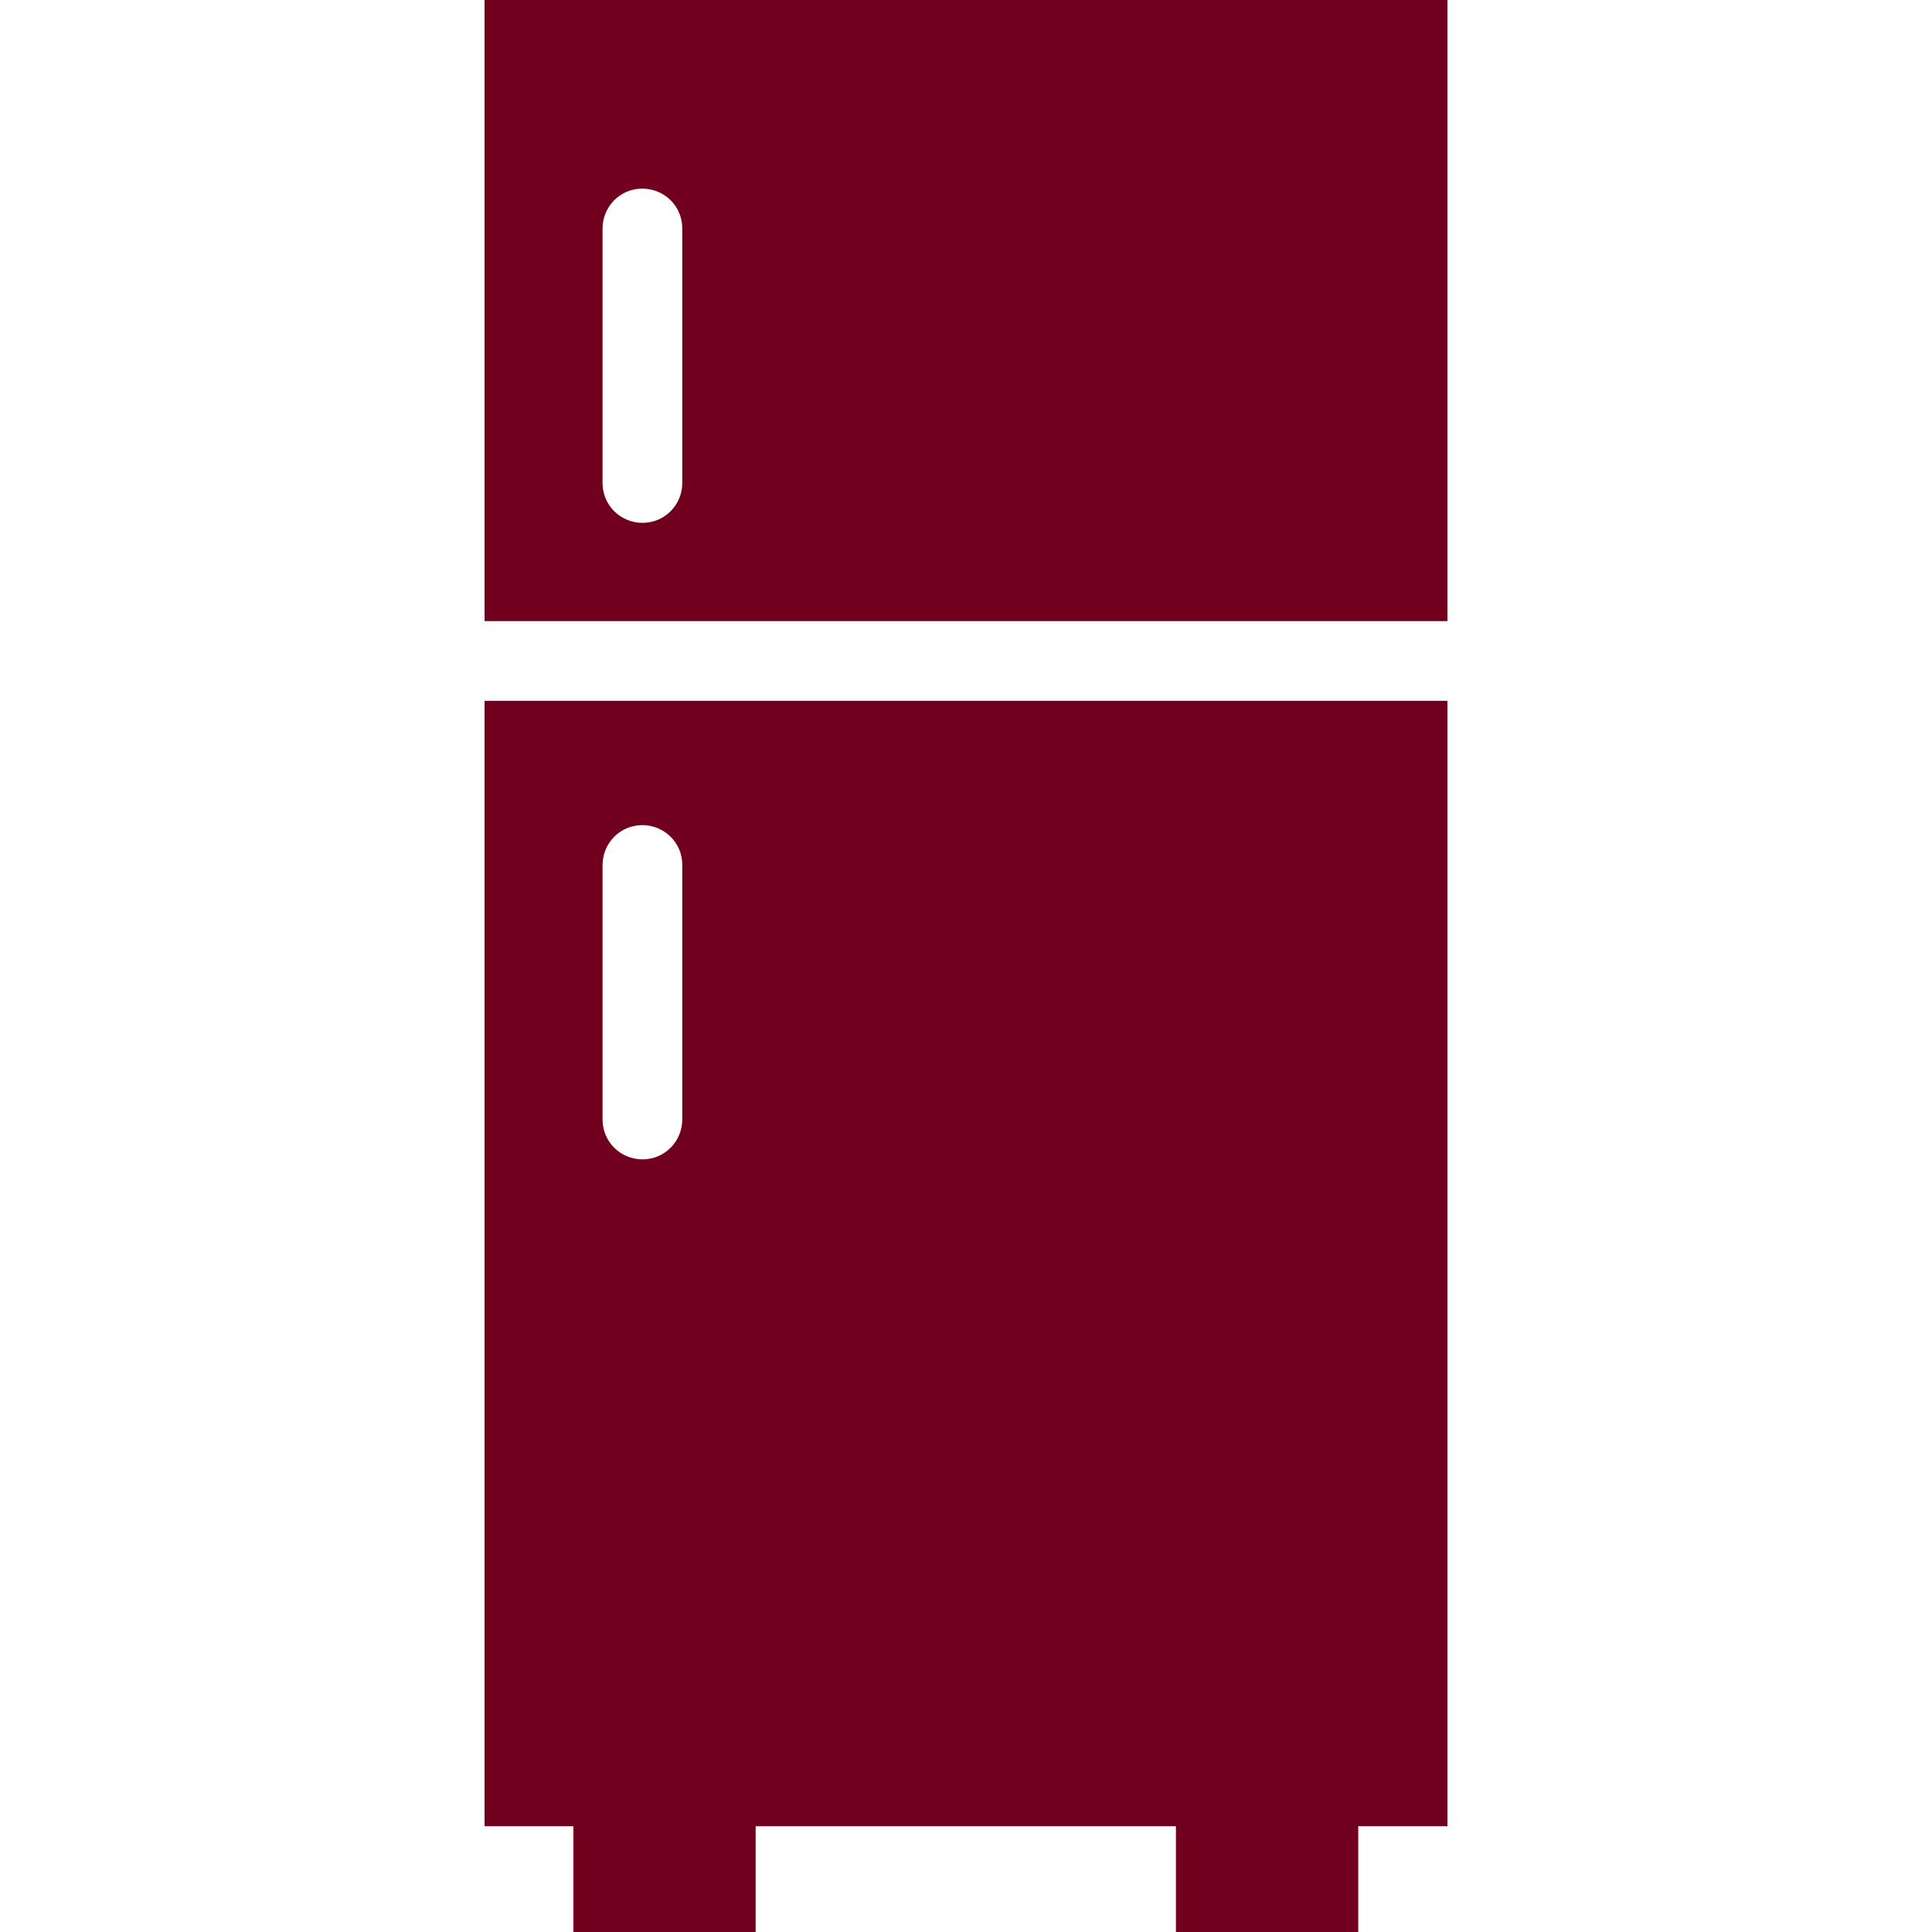
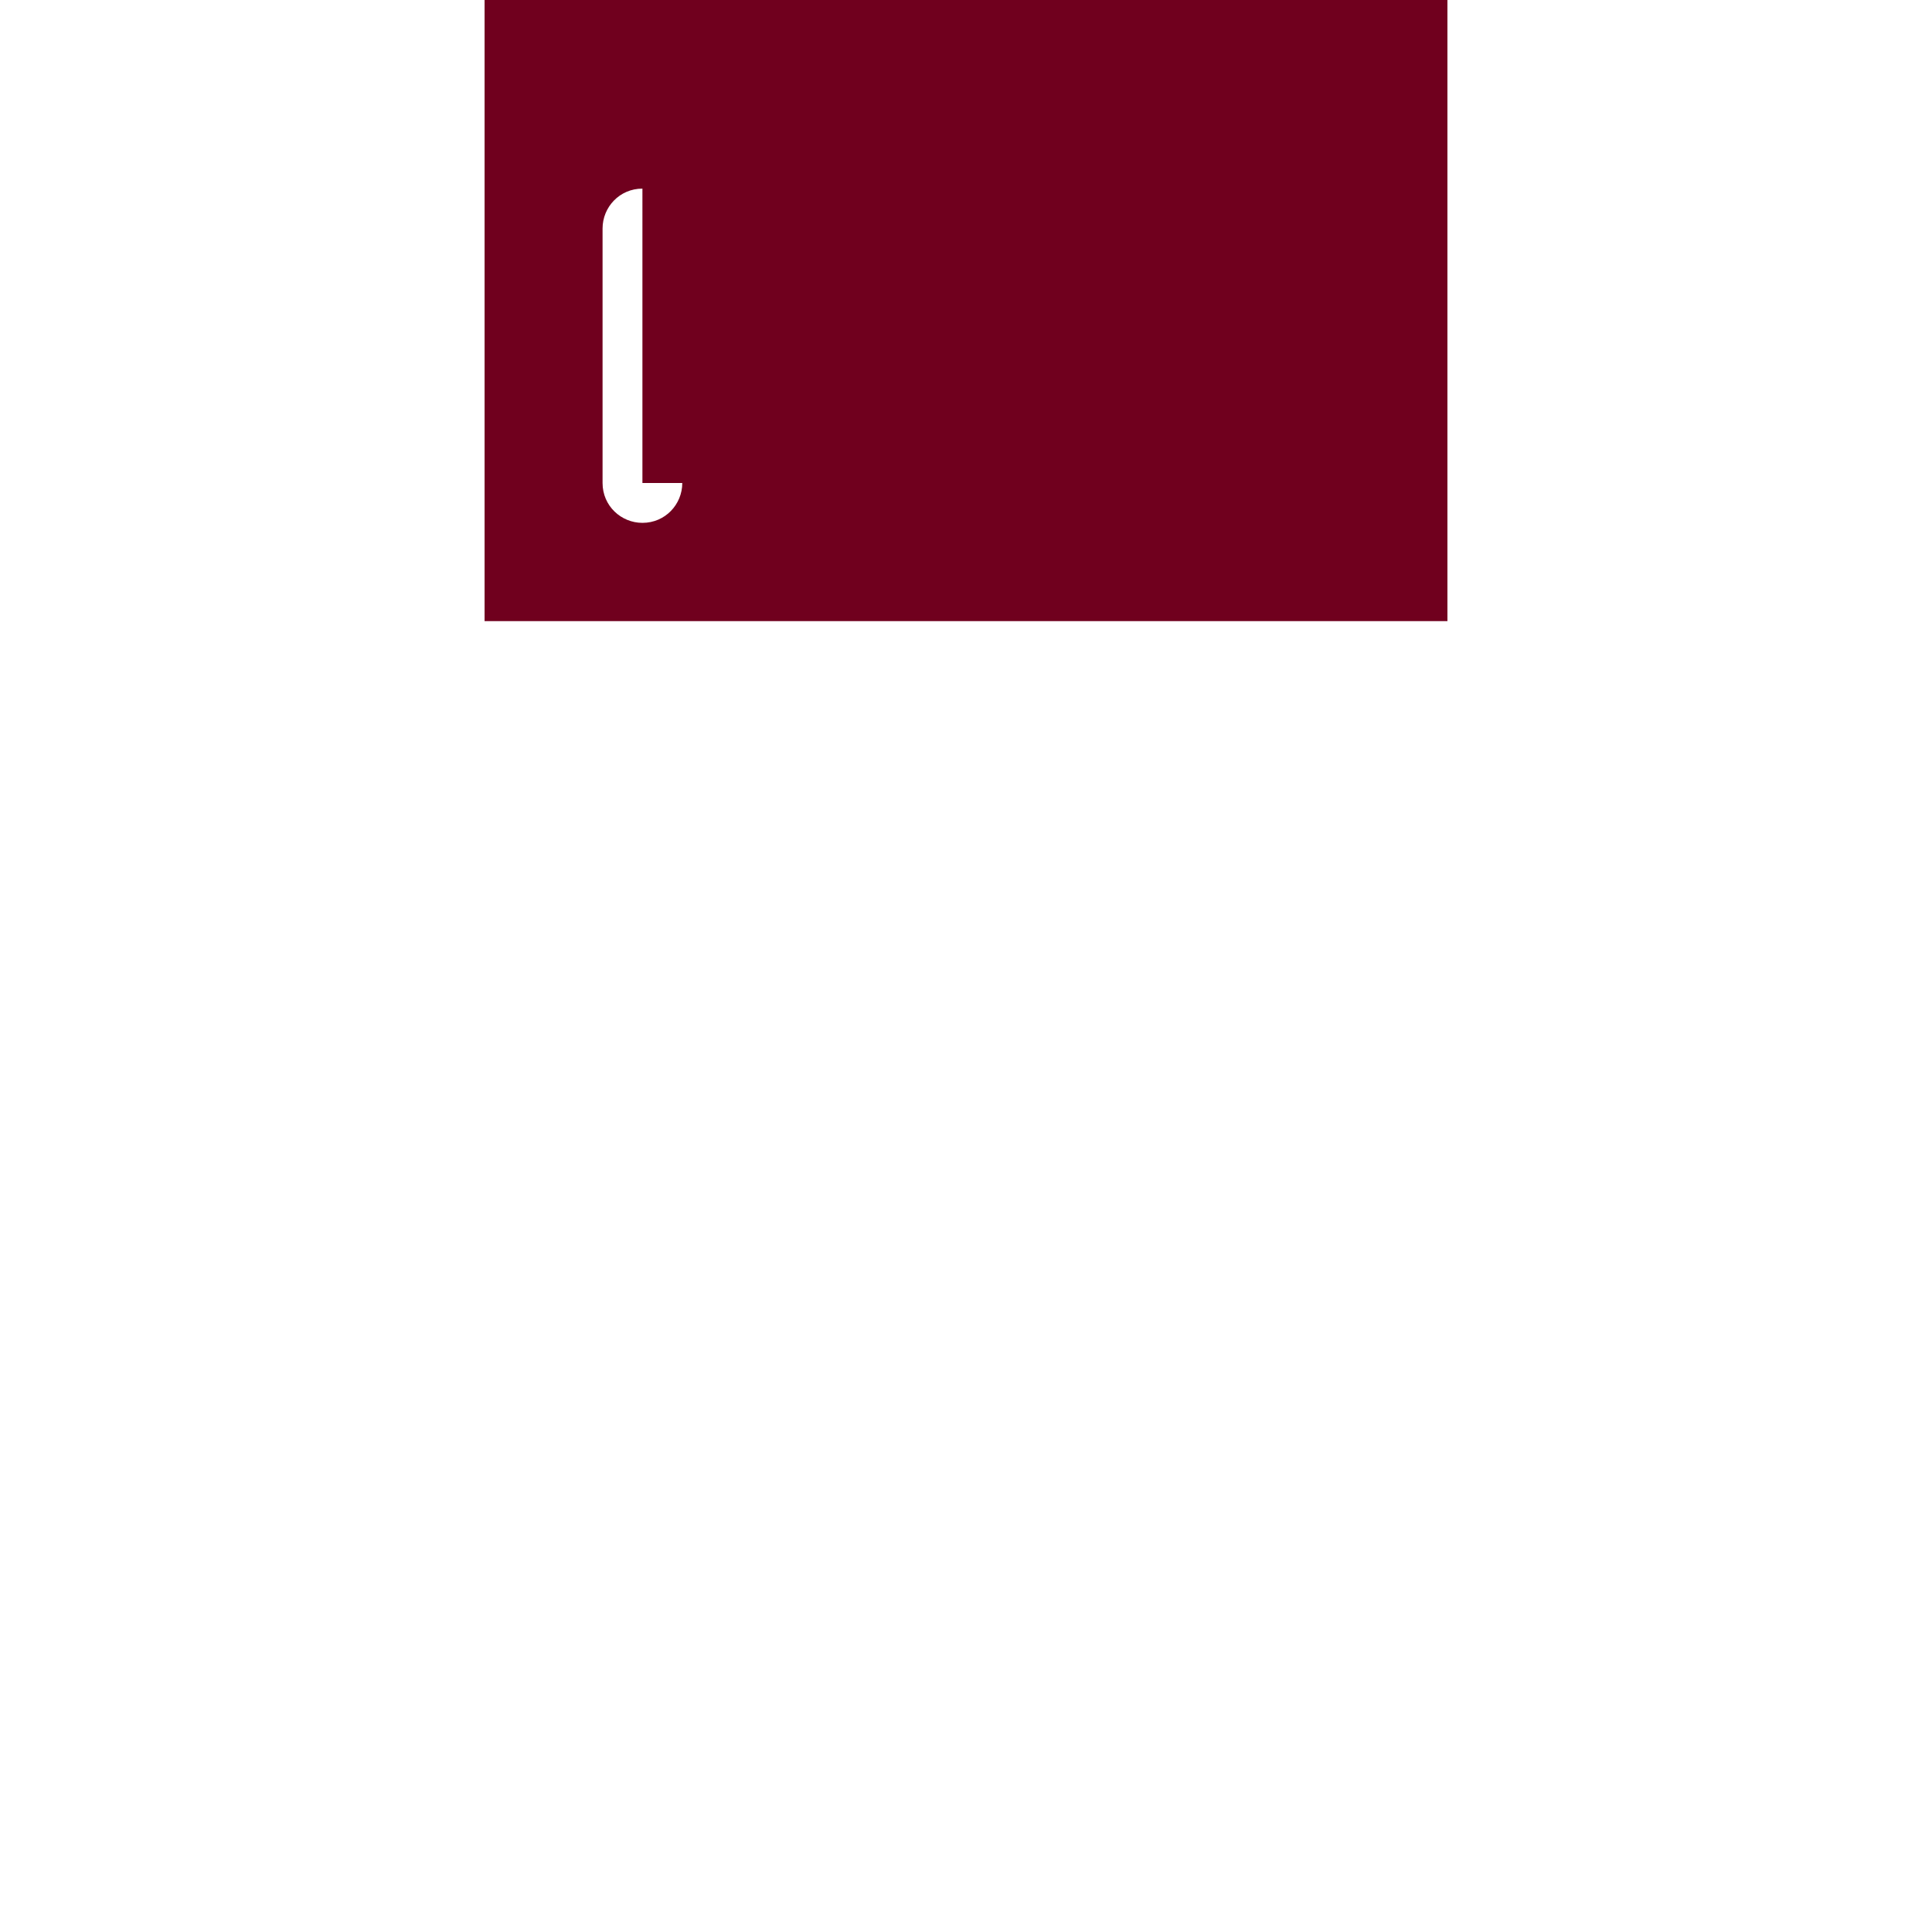
<svg xmlns="http://www.w3.org/2000/svg" version="1.1" id="Capa_1" x="0px" y="0px" viewBox="0 0 489.6 489.6" style="enable-background:new 0 0 489.6 489.6;" xml:space="preserve">
  <g>
    <g>
      <g>
-         <path d="M122.8,0v157.4h0.8h243.2V0H122.8z M172.9,122.4c0,5.4-4.3,10.1-10.1,10.1c-5.4,0-10.1-4.3-10.1-10.1V57.9 c0-5.4,4.3-10.1,10.1-10.1c5.4,0,10.1,4.3,10.1,10.1V122.4z" fill="#000000" style="fill: rgb(112, 0, 30);" />
-         <path d="M122.8,462.8h22.5v26.8h46.2v-26.8H298v26.8h46.2v-26.8h22.6V177.6h-244V462.8z M152.7,219.2c0-5.4,4.3-10.1,10.1-10.1 c5.4,0,10.1,4.3,10.1,10.1v64.5c0,5.4-4.3,10.1-10.1,10.1c-5.4,0-10.1-4.3-10.1-10.1V219.2z" fill="#000000" style="fill: rgb(112, 0, 30);" />
+         <path d="M122.8,0v157.4h0.8h243.2V0H122.8z M172.9,122.4c0,5.4-4.3,10.1-10.1,10.1c-5.4,0-10.1-4.3-10.1-10.1V57.9 c0-5.4,4.3-10.1,10.1-10.1V122.4z" fill="#000000" style="fill: rgb(112, 0, 30);" />
      </g>
    </g>
  </g>
</svg>